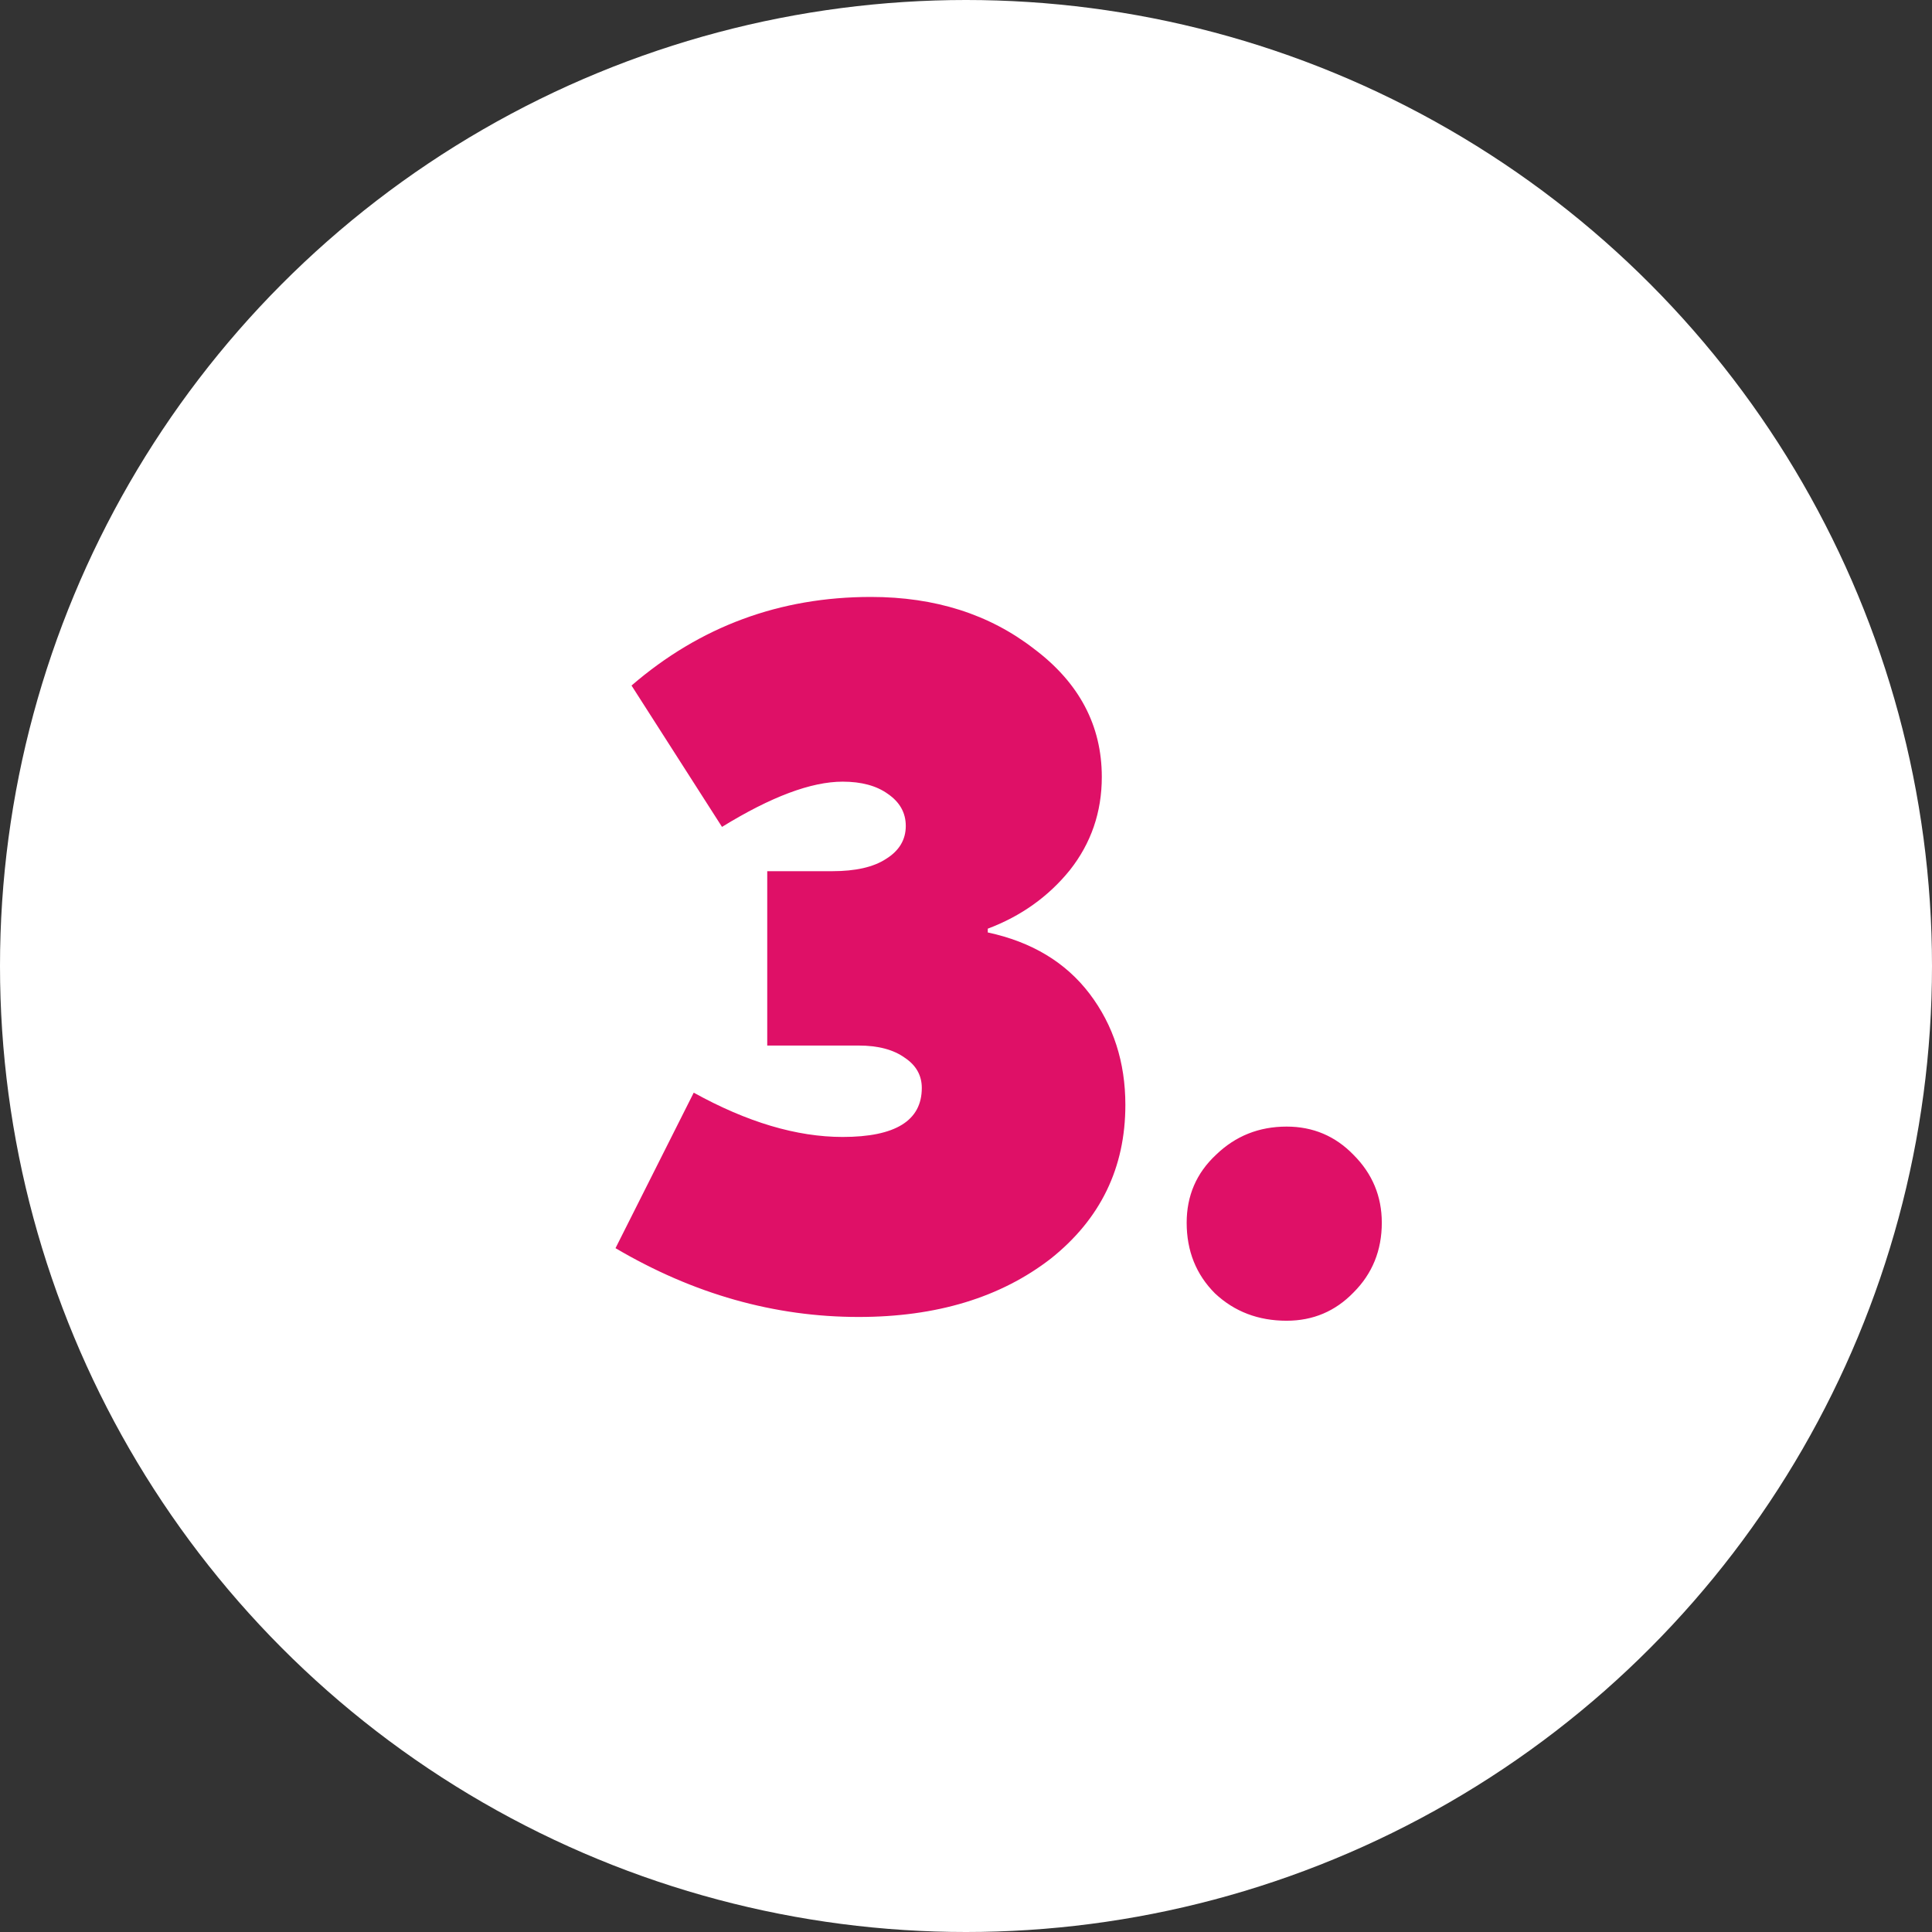
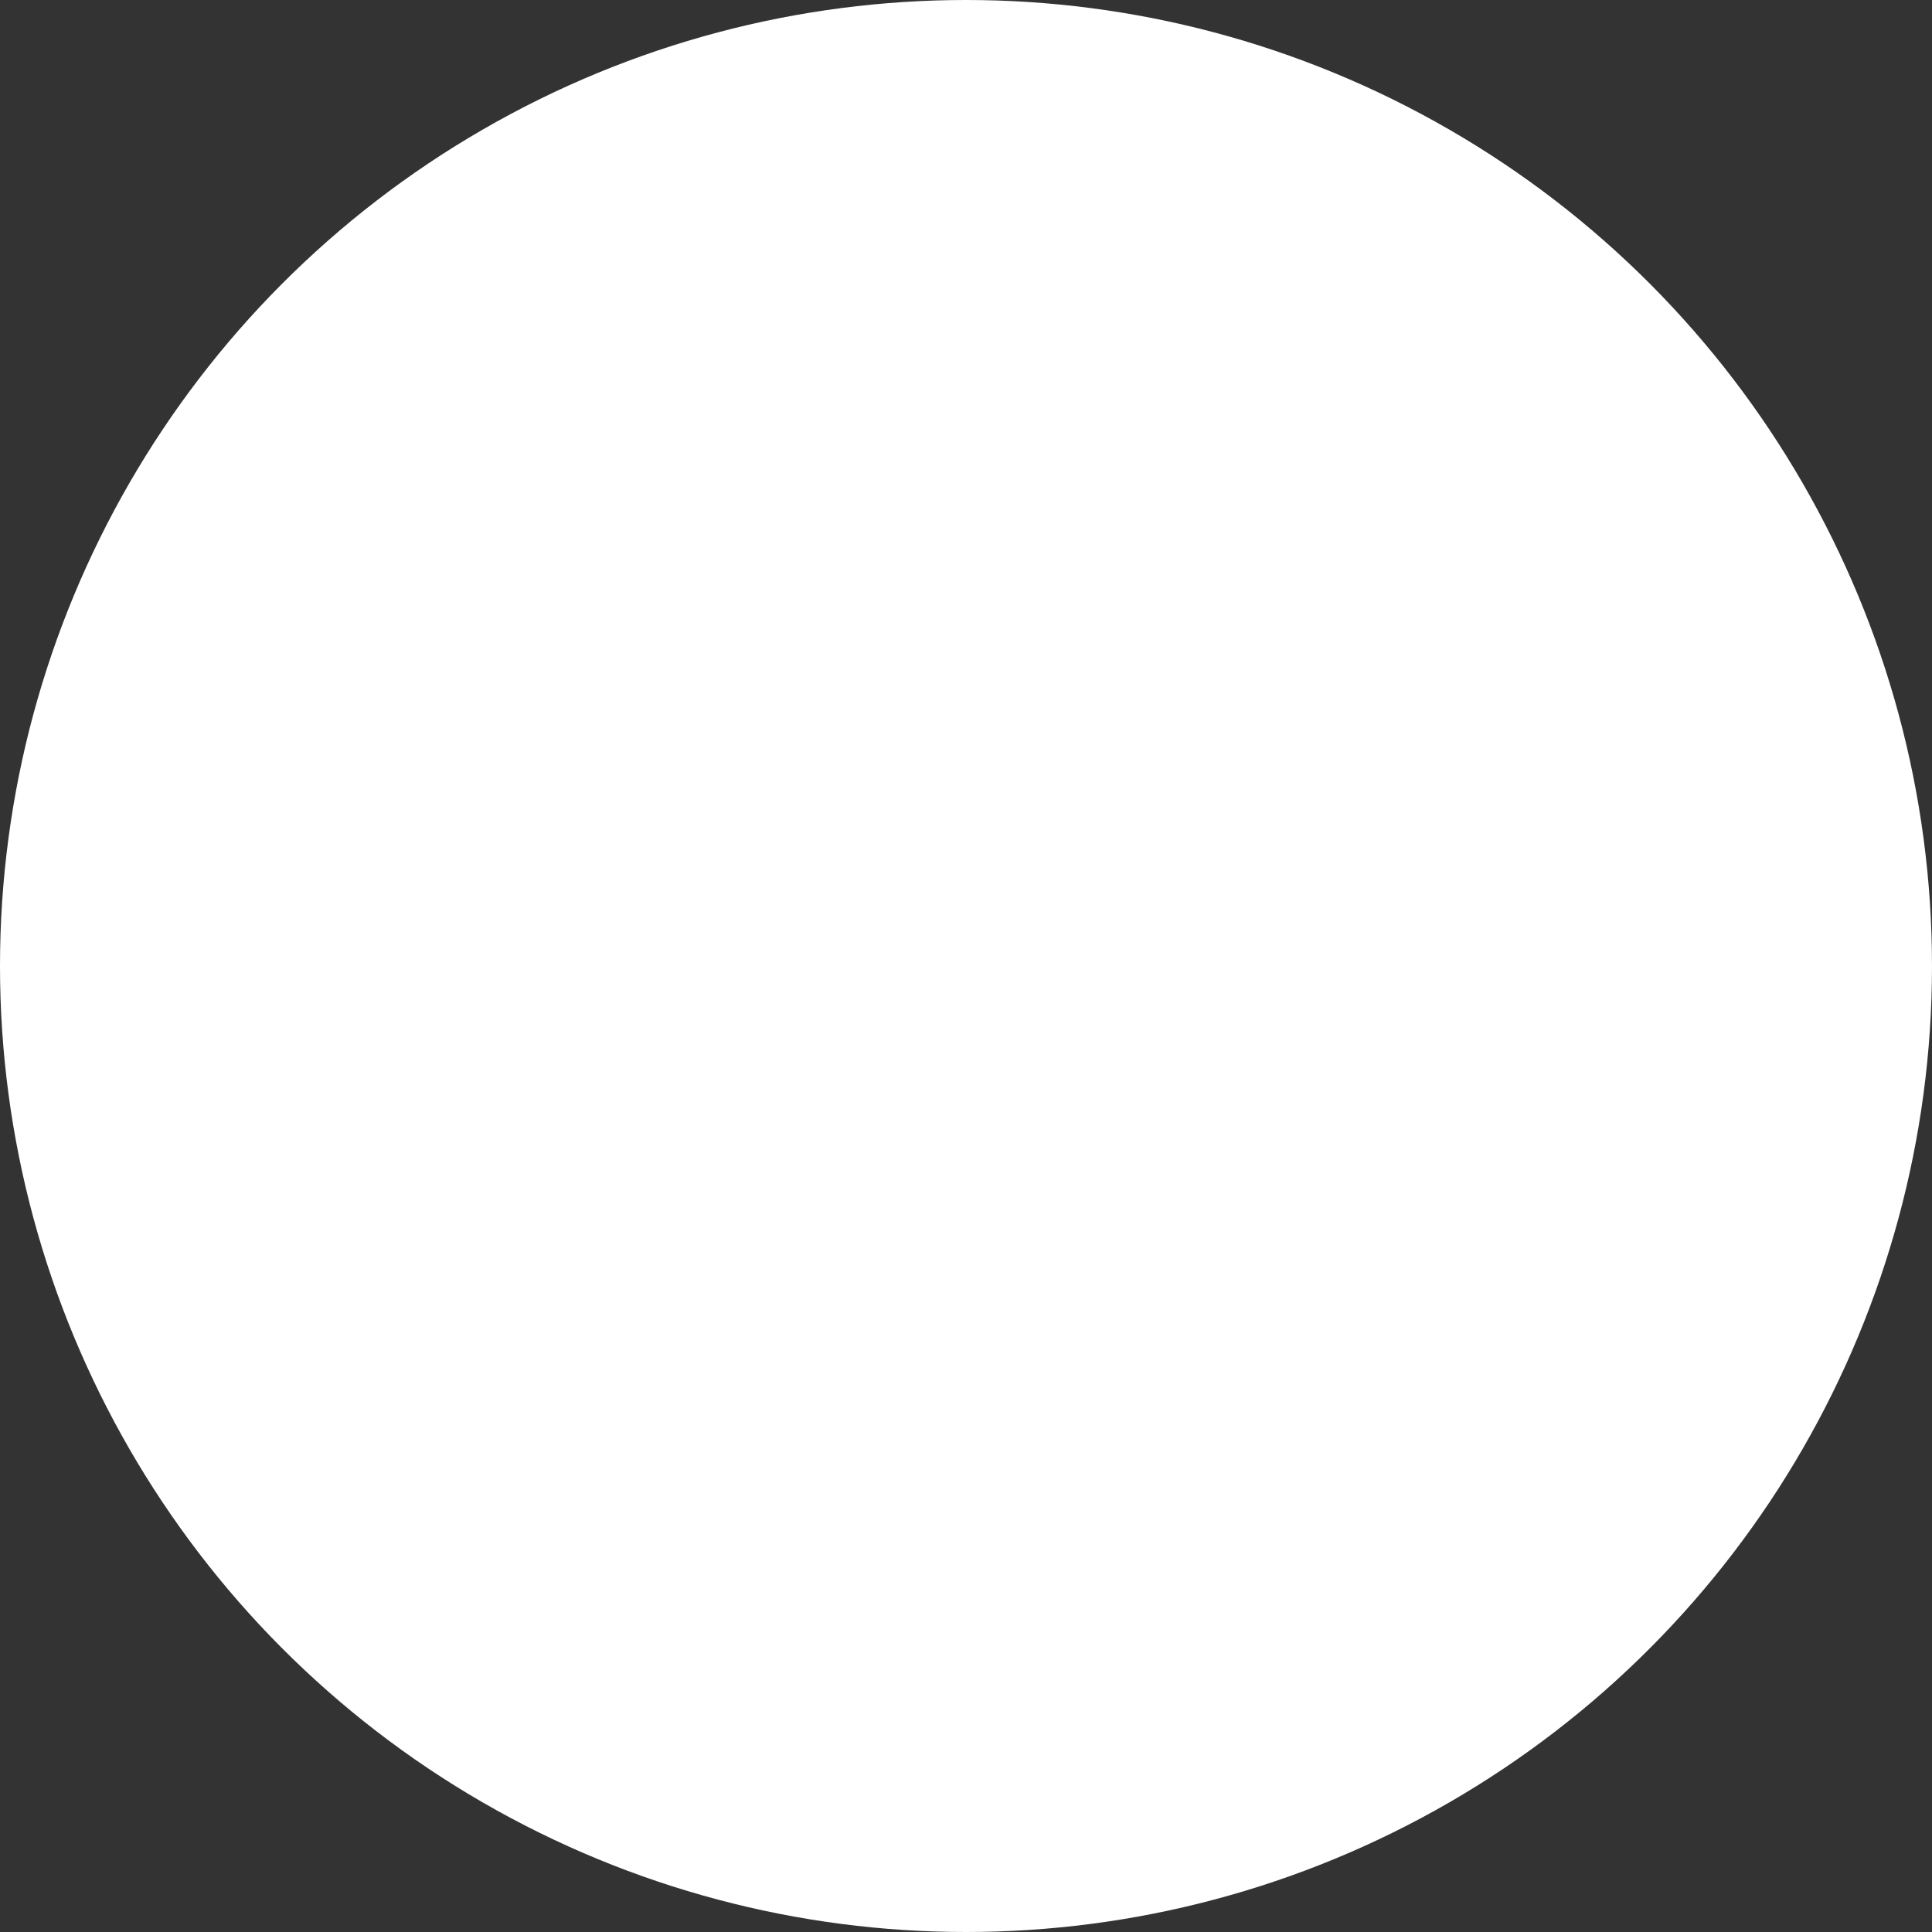
<svg xmlns="http://www.w3.org/2000/svg" width="100%" height="100%" viewBox="0 0 41 41" version="1.1" xml:space="preserve" style="fill-rule:evenodd;clip-rule:evenodd;stroke-linejoin:round;stroke-miterlimit:2;">
  <rect x="0" y="0" width="41" height="41" fill="#333333" stroke="none" />
  <circle cx="20.5" cy="20.5" r="20.5" style="fill:white;" />
-   <path d="M18.222,27.948C16.435,27.948 14.715,27.462 13.062,26.488L14.722,23.188C15.855,23.815 16.908,24.128 17.882,24.128C19.002,24.128 19.562,23.782 19.562,23.088C19.562,22.822 19.442,22.608 19.202,22.448C18.962,22.275 18.635,22.188 18.222,22.188L16.282,22.188L16.282,18.488L17.662,18.488C18.155,18.488 18.535,18.402 18.802,18.228C19.081,18.055 19.222,17.822 19.222,17.528C19.222,17.248 19.095,17.022 18.842,16.848C18.602,16.675 18.282,16.588 17.882,16.588C17.215,16.588 16.362,16.908 15.322,17.548L13.402,14.548C14.855,13.295 16.548,12.668 18.482,12.668C19.842,12.668 20.995,13.035 21.942,13.768C22.901,14.488 23.382,15.395 23.382,16.488C23.382,17.235 23.155,17.895 22.702,18.468C22.248,19.028 21.668,19.442 20.962,19.708L20.962,19.788C21.895,19.988 22.615,20.422 23.122,21.088C23.628,21.755 23.882,22.542 23.882,23.448C23.882,24.782 23.355,25.868 22.302,26.708C21.235,27.535 19.875,27.948 18.222,27.948ZM27.304,28.028C26.703,28.028 26.197,27.835 25.784,27.448C25.384,27.048 25.183,26.548 25.183,25.948C25.183,25.375 25.39,24.895 25.804,24.508C26.217,24.108 26.717,23.908 27.304,23.908C27.863,23.908 28.337,24.108 28.724,24.508C29.124,24.908 29.324,25.388 29.324,25.948C29.324,26.535 29.124,27.028 28.724,27.428C28.337,27.828 27.863,28.028 27.304,28.028Z" style="fill:rgb(223,16,103);fill-rule:nonzero;" />
</svg>